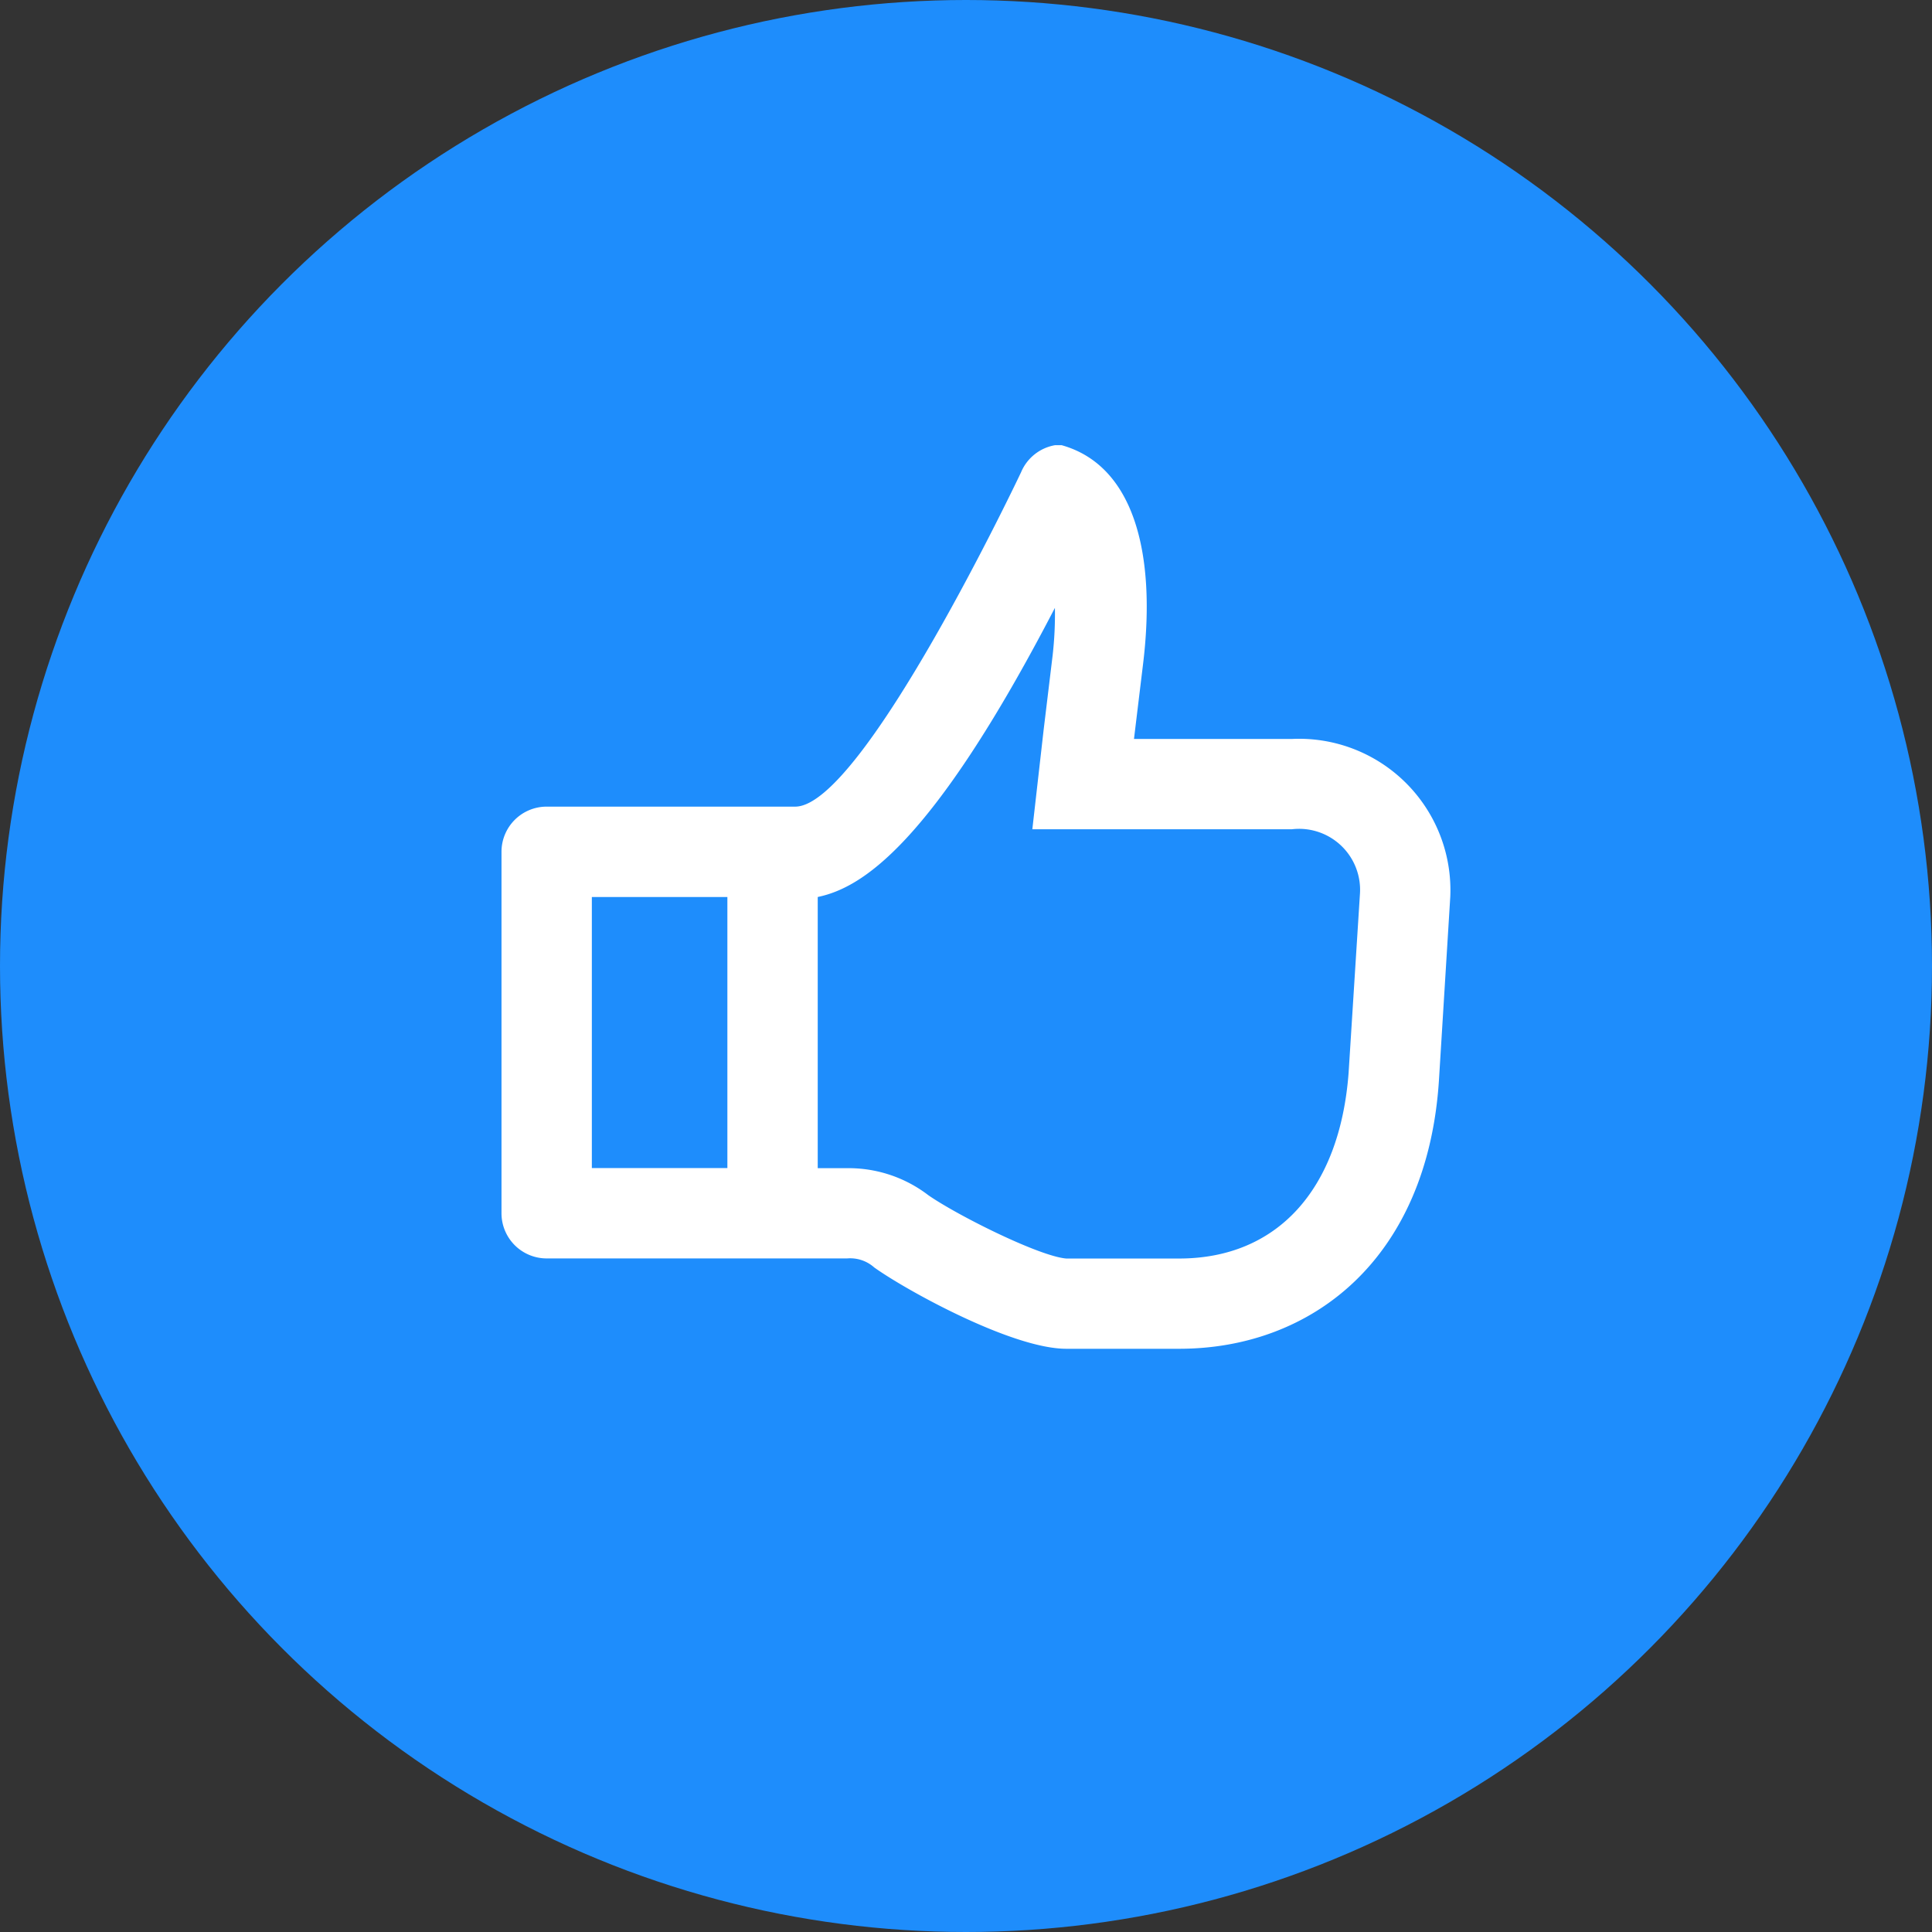
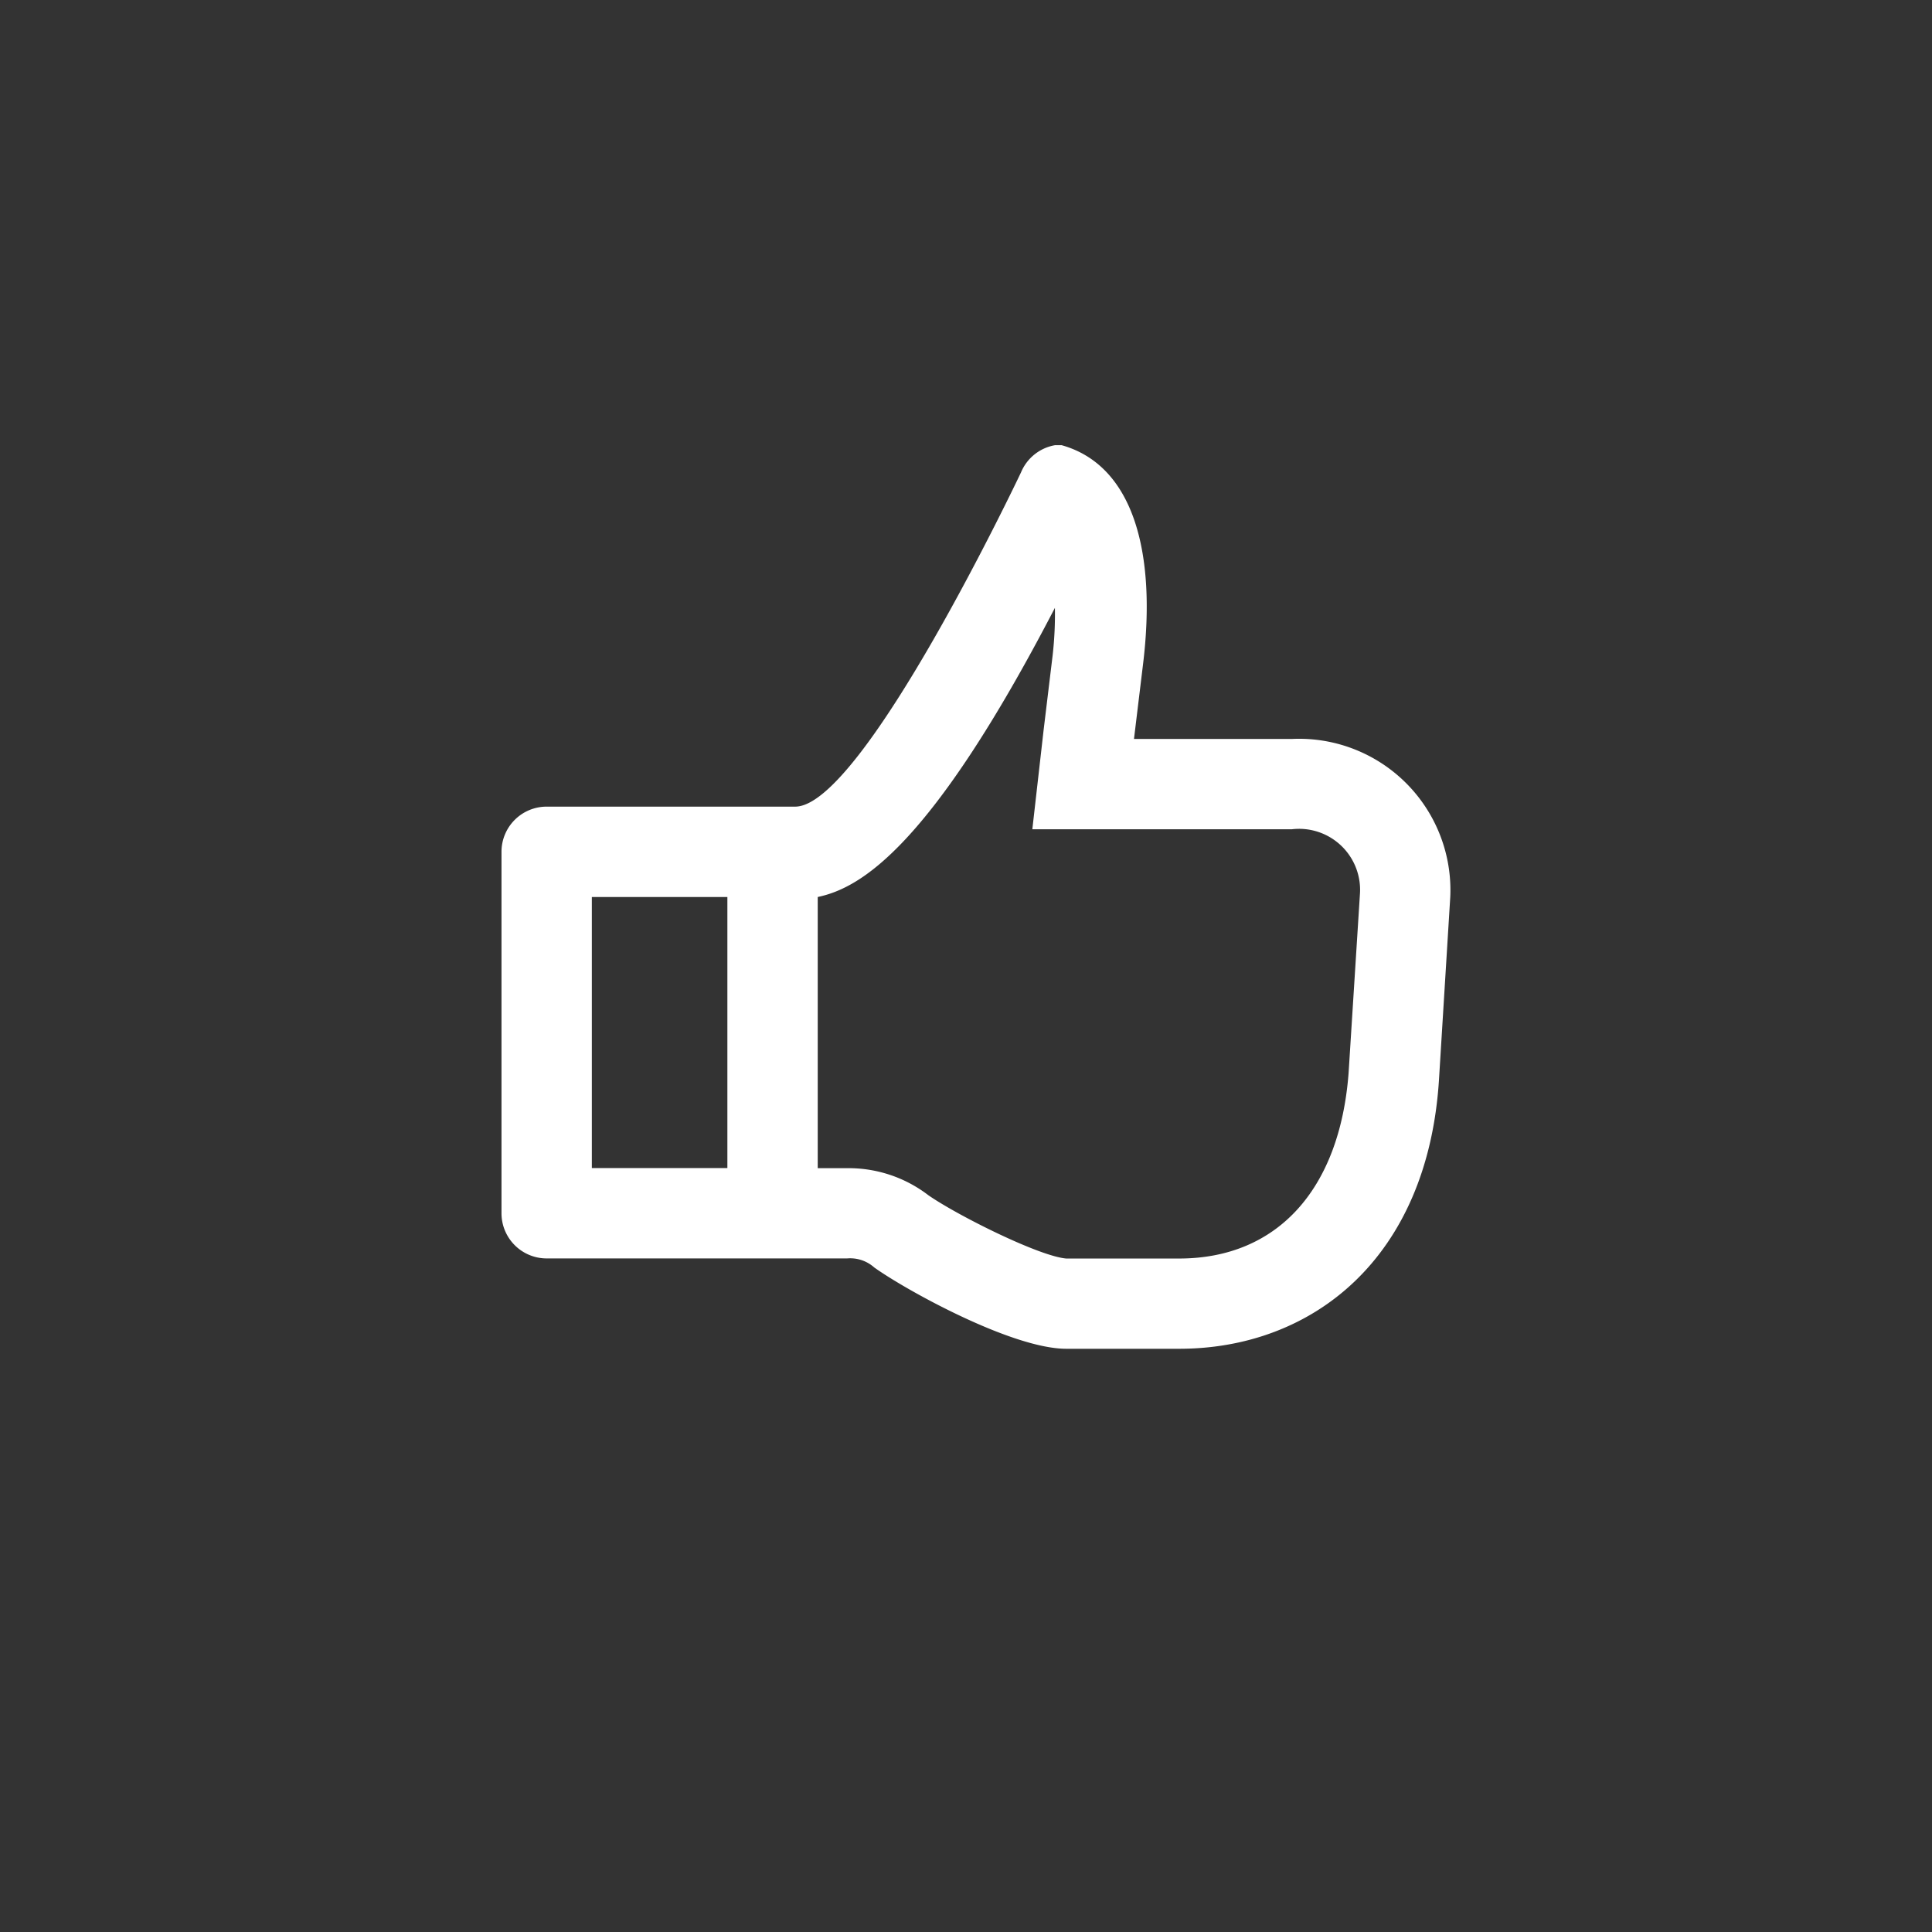
<svg xmlns="http://www.w3.org/2000/svg" width="98" height="98" viewBox="0 0 98 98">
  <rect x="0" y="0" width="98" height="98" fill="#333333" stroke="none" />
  <g id="icon-thumb" transform="translate(-522 -736)">
-     <circle id="Ellipse_2" data-name="Ellipse 2" cx="49" cy="49" r="49" transform="translate(522 736)" fill="#1e8dfc" />
    <g id="Layer_2" data-name="Layer 2" transform="translate(544 754)">
      <g id="invisible_box" data-name="invisible box">
-         <rect id="Rectangle_46" data-name="Rectangle 46" width="55" height="55" fill="none" />
-       </g>
+         </g>
      <g id="icons_Q2" data-name="icons Q2" transform="translate(3.438 4.583)">
        <path id="Path_74" data-name="Path 74" d="M43.1,18.9H35.083l.458-3.781C36.229,9.5,35.083,5.031,31.417,4h-.344a2.292,2.292,0,0,0-1.719,1.375S21.333,22.333,17.9,22.333H5.292A2.292,2.292,0,0,0,3,24.625V42.958A2.292,2.292,0,0,0,5.292,45.25h15.24a1.833,1.833,0,0,1,1.375.458c1.6,1.146,6.99,4.125,9.74,4.125h5.729c6.76,0,12.6-4.583,13.177-13.635h0l.573-9.281A7.677,7.677,0,0,0,43.1,18.9ZM7.583,26.917h6.875v13.75H7.583Zm38.385,8.938h0c-.458,5.958-3.667,9.4-8.594,9.4H31.646c-1.375-.115-5.5-2.177-6.99-3.208a6.646,6.646,0,0,0-4.125-1.375h-1.49V26.917c2.177-.458,5.729-2.521,12.031-14.667a18.562,18.562,0,0,1-.115,2.406L30.5,18.438l-.573,5.042H43.1A3.094,3.094,0,0,1,46.542,26.8Z" transform="translate(-3 -4)" fill="#fff" />
      </g>
    </g>
  </g>
</svg>